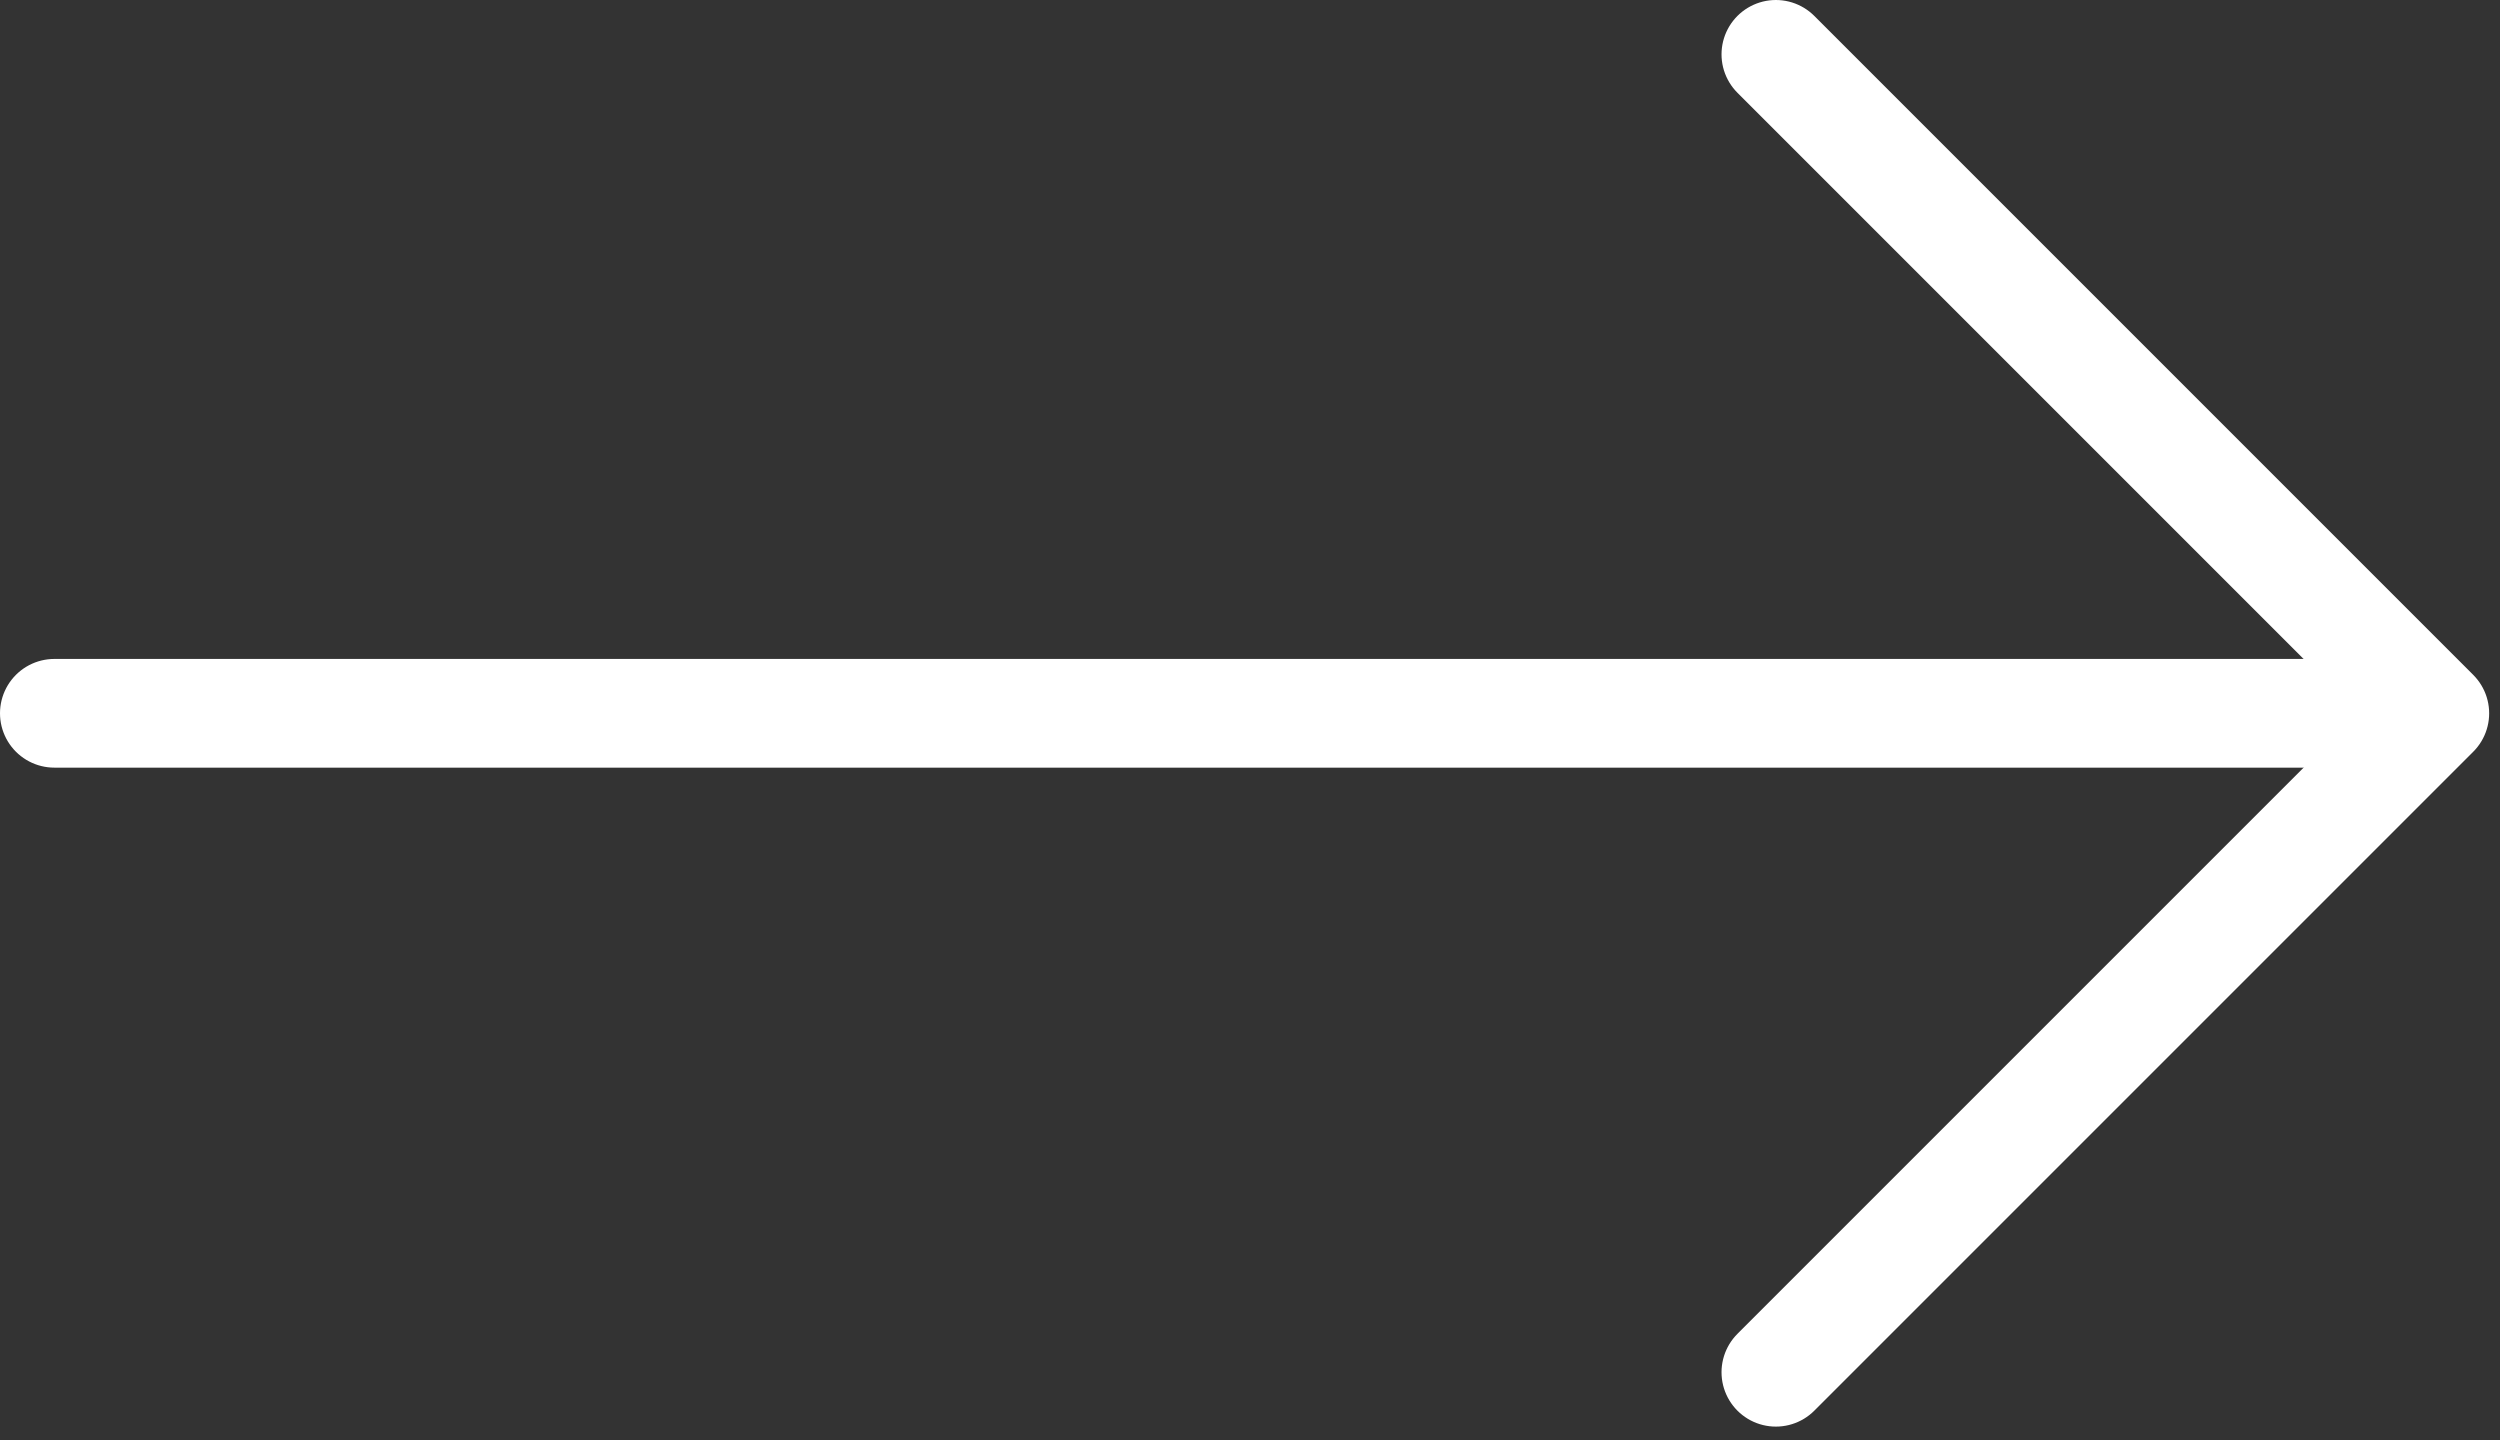
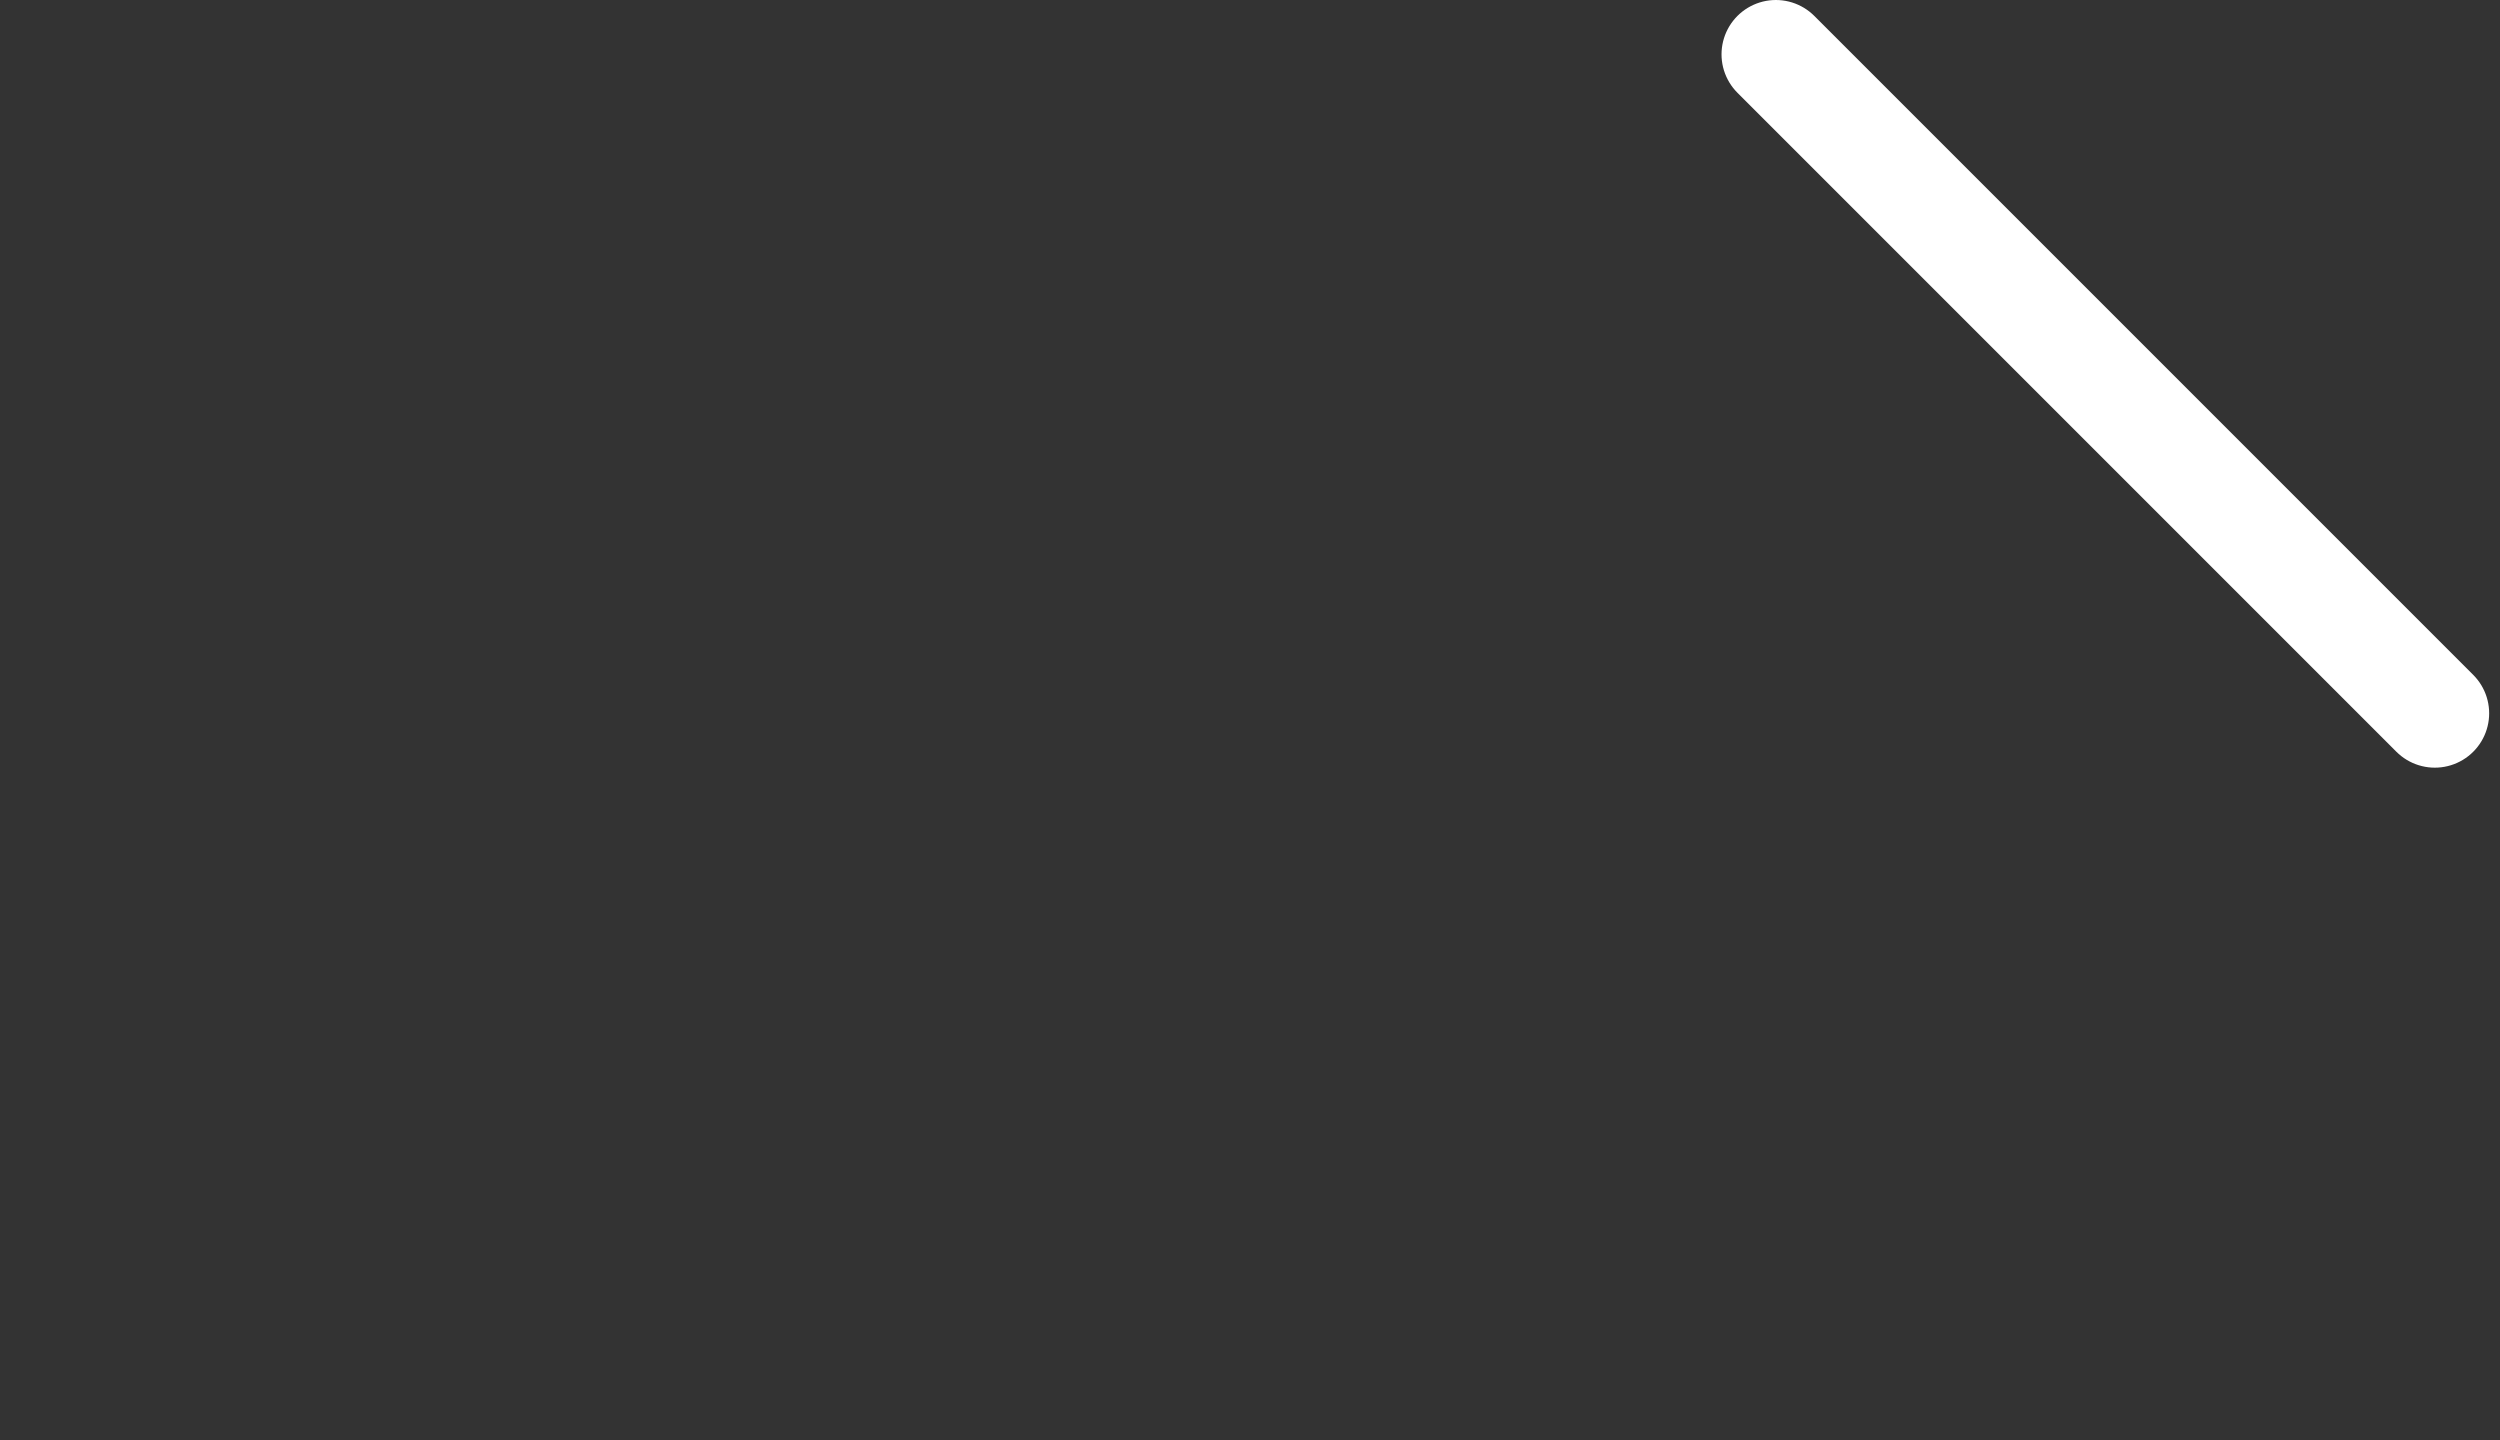
<svg xmlns="http://www.w3.org/2000/svg" width="92" height="53" viewBox="0 0 92 53" fill="none">
  <rect x="0" y="0" width="92" height="53" fill="#333333" stroke="none" />
-   <path d="M2 26.249H88.624" stroke="white" stroke-width="4" stroke-linecap="round" />
-   <path d="M65.352 2L89.601 26.25L65.352 50.499" stroke="white" stroke-width="4" stroke-linecap="round" stroke-linejoin="round" />
+   <path d="M65.352 2L89.601 26.25" stroke="white" stroke-width="4" stroke-linecap="round" stroke-linejoin="round" />
</svg>